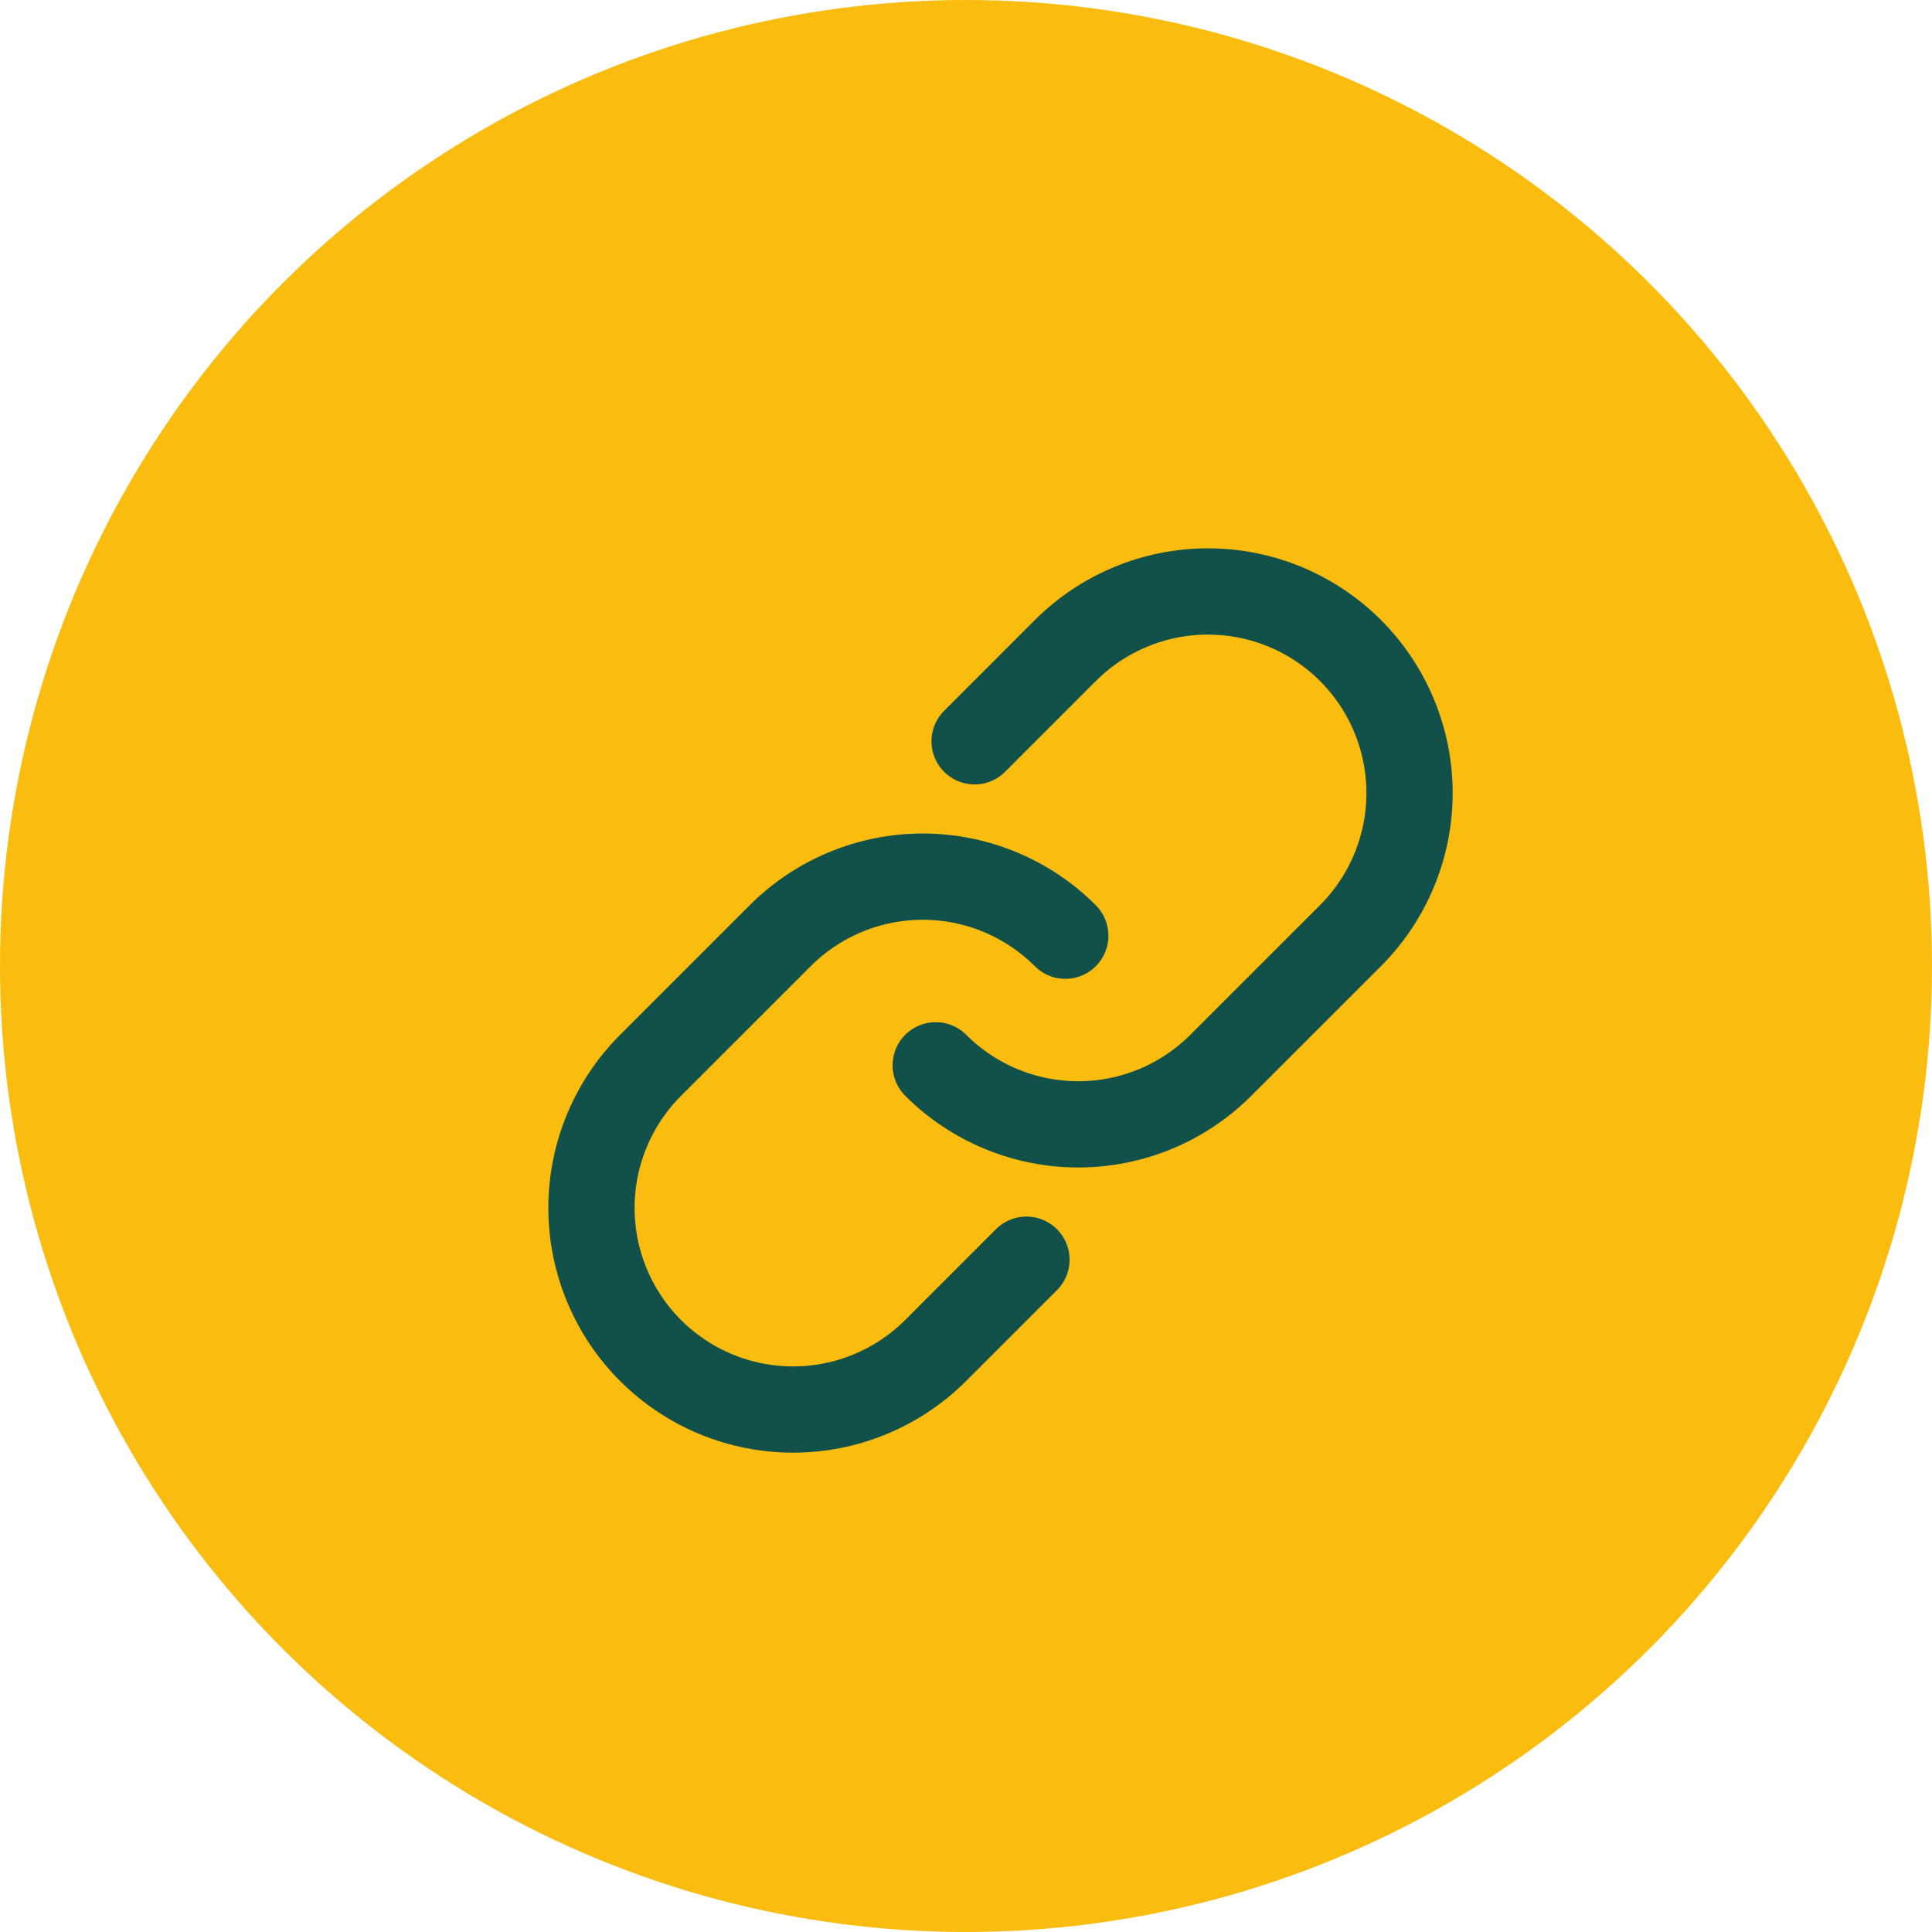
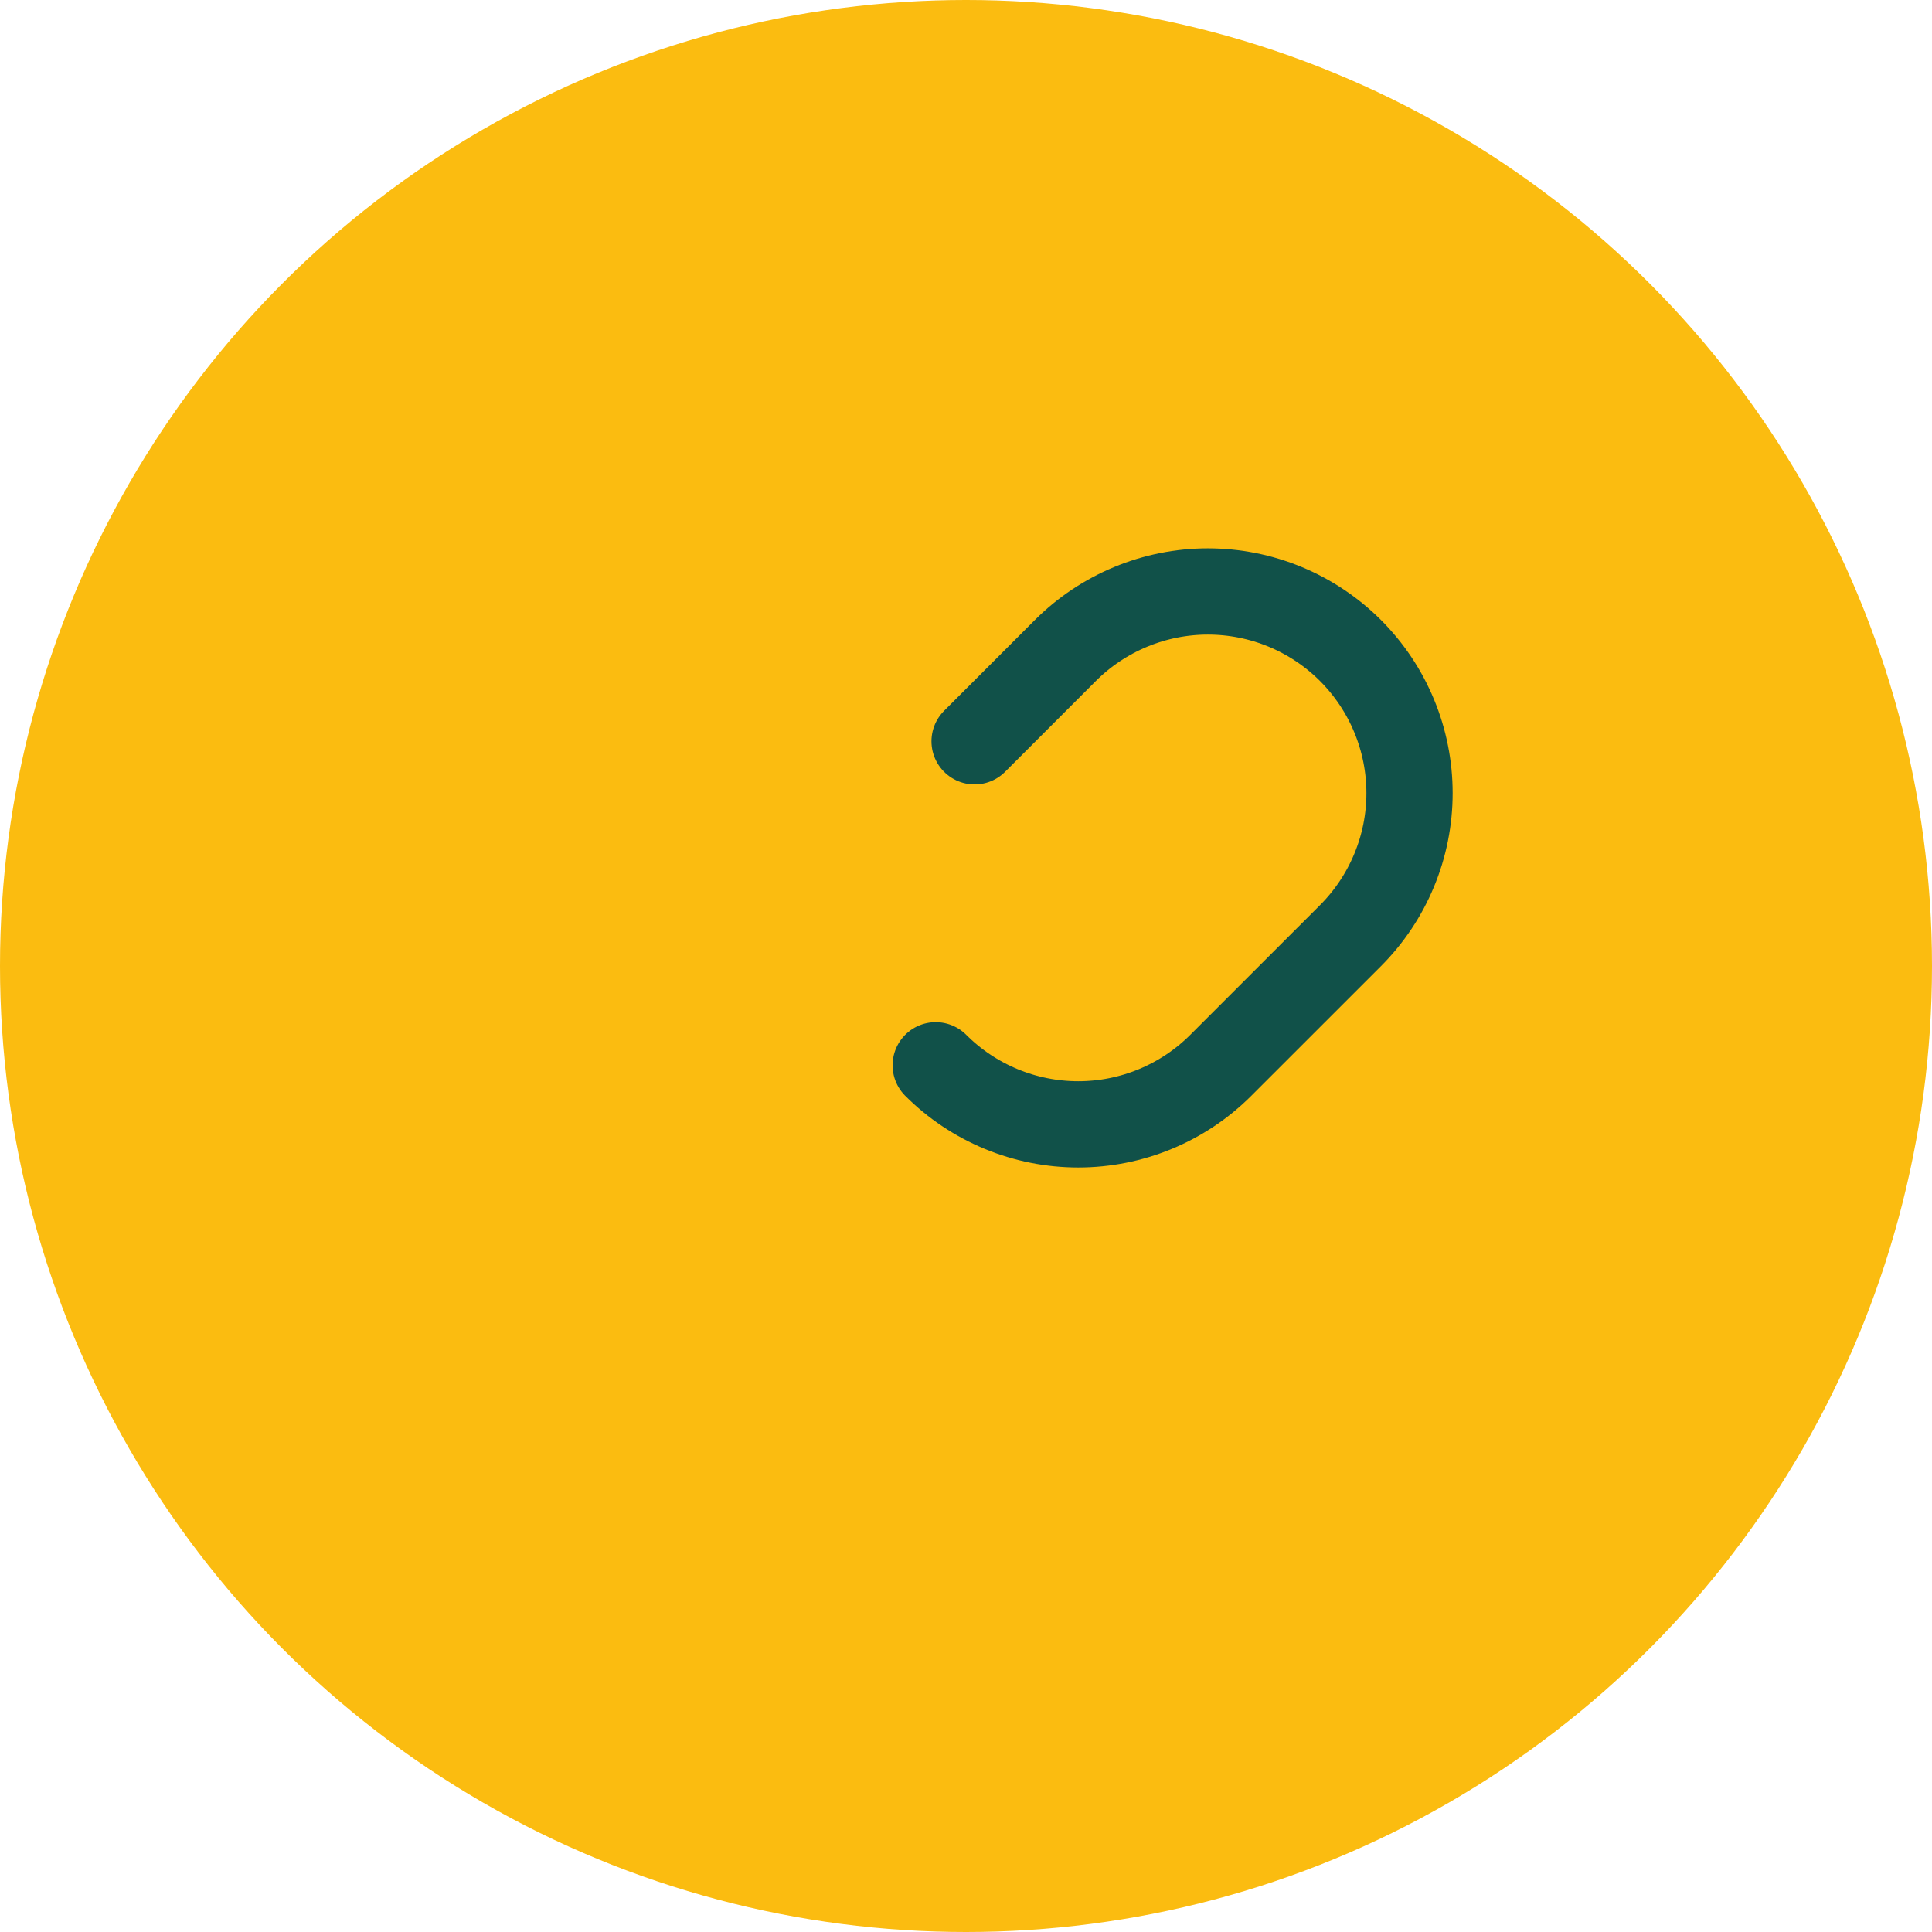
<svg xmlns="http://www.w3.org/2000/svg" width="56" height="56" viewBox="0 0 56 56" fill="none">
  <circle cx="28" cy="28" r="28" fill="#FBBC10" />
  <path d="M28.249 21.487L30.878 18.857C31.421 18.314 32.065 17.884 32.774 17.59C33.483 17.296 34.243 17.144 35.011 17.144C35.779 17.144 36.539 17.295 37.248 17.588C37.957 17.882 38.602 18.313 39.145 18.855C39.687 19.398 40.118 20.043 40.411 20.752C40.705 21.461 40.856 22.221 40.856 22.989C40.856 23.757 40.705 24.517 40.41 25.226C40.117 25.935 39.686 26.579 39.143 27.122L35.386 30.878C34.843 31.421 34.199 31.851 33.49 32.145C32.781 32.439 32.021 32.59 31.254 32.59C30.486 32.59 29.727 32.439 29.018 32.145C28.309 31.851 27.664 31.421 27.122 30.878" stroke="#115149" stroke-width="2.5" stroke-linecap="round" stroke-linejoin="round" />
-   <path d="M29.752 36.513L27.122 39.143C26.579 39.686 25.935 40.117 25.226 40.41C24.517 40.705 23.757 40.856 22.989 40.856C22.221 40.856 21.461 40.705 20.752 40.412C20.043 40.118 19.398 39.687 18.856 39.145C18.313 38.602 17.882 37.957 17.589 37.248C17.295 36.539 17.144 35.779 17.144 35.011C17.144 34.243 17.296 33.483 17.59 32.774C17.884 32.065 18.314 31.421 18.858 30.878L22.614 27.122C23.157 26.579 23.801 26.149 24.51 25.855C25.219 25.561 25.979 25.41 26.746 25.41C27.514 25.41 28.274 25.561 28.983 25.855C29.692 26.149 30.336 26.579 30.878 27.122" stroke="#115149" stroke-width="2.5" stroke-linecap="round" stroke-linejoin="round" />
</svg>